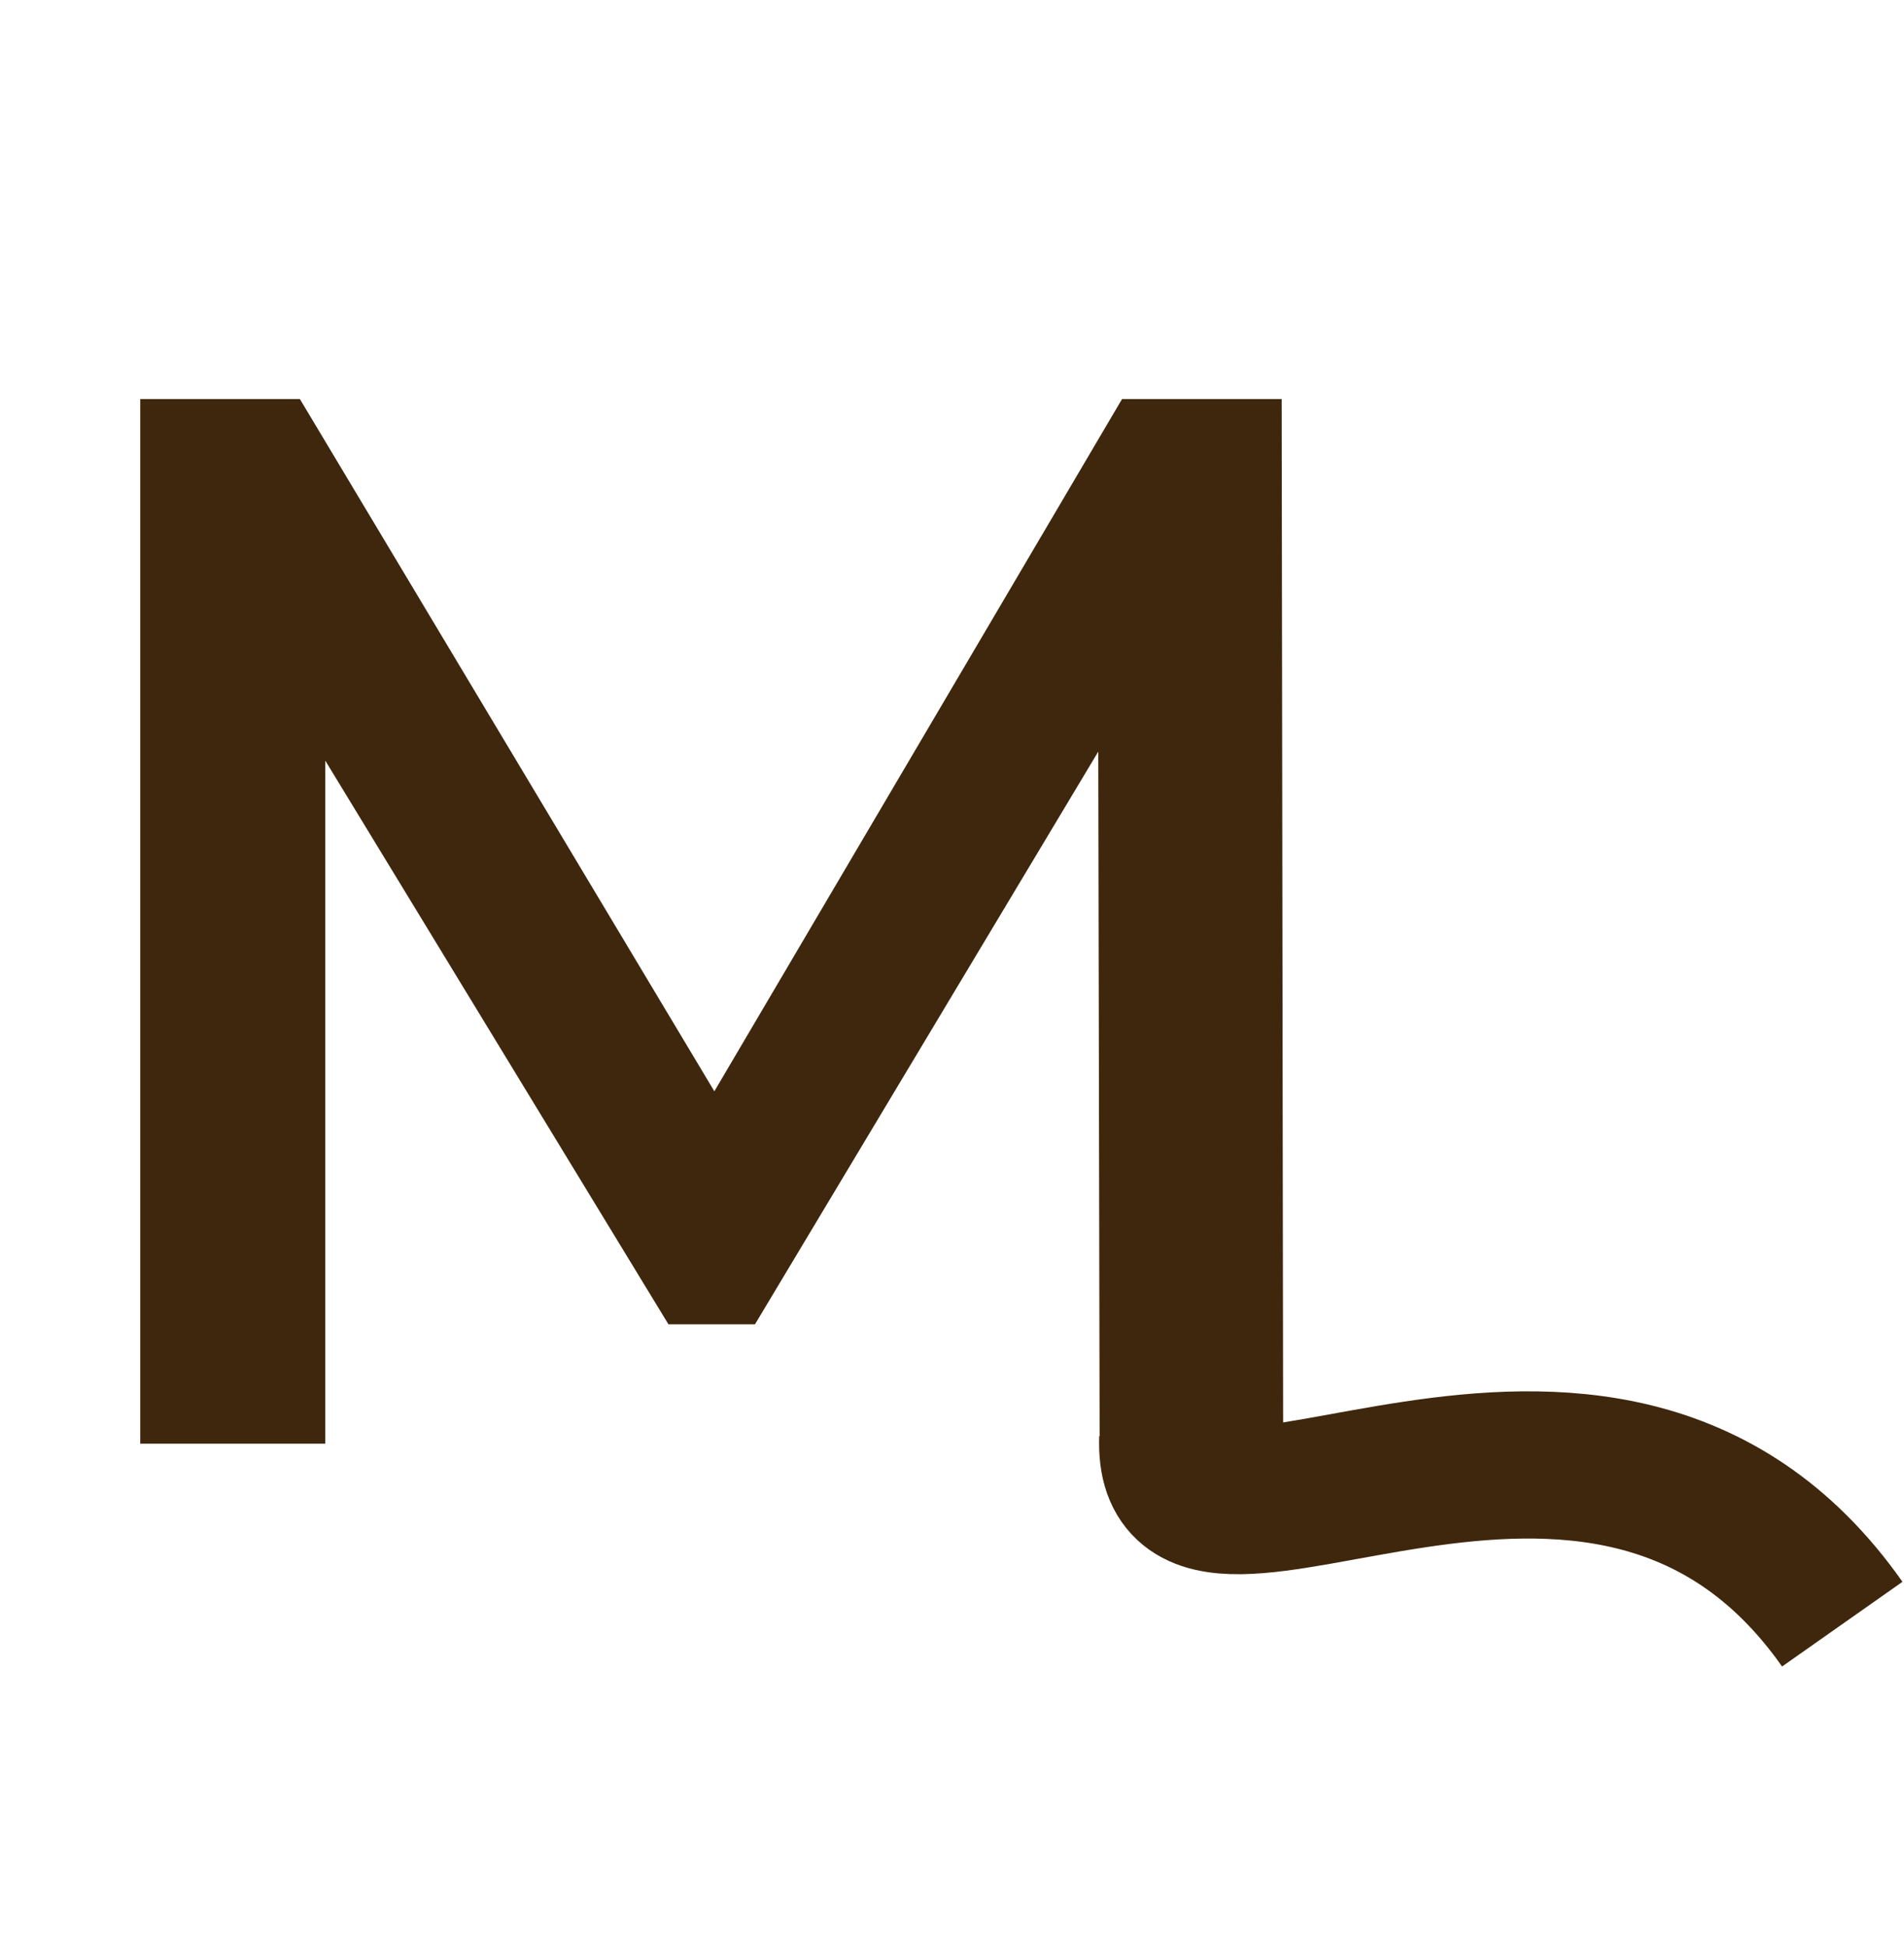
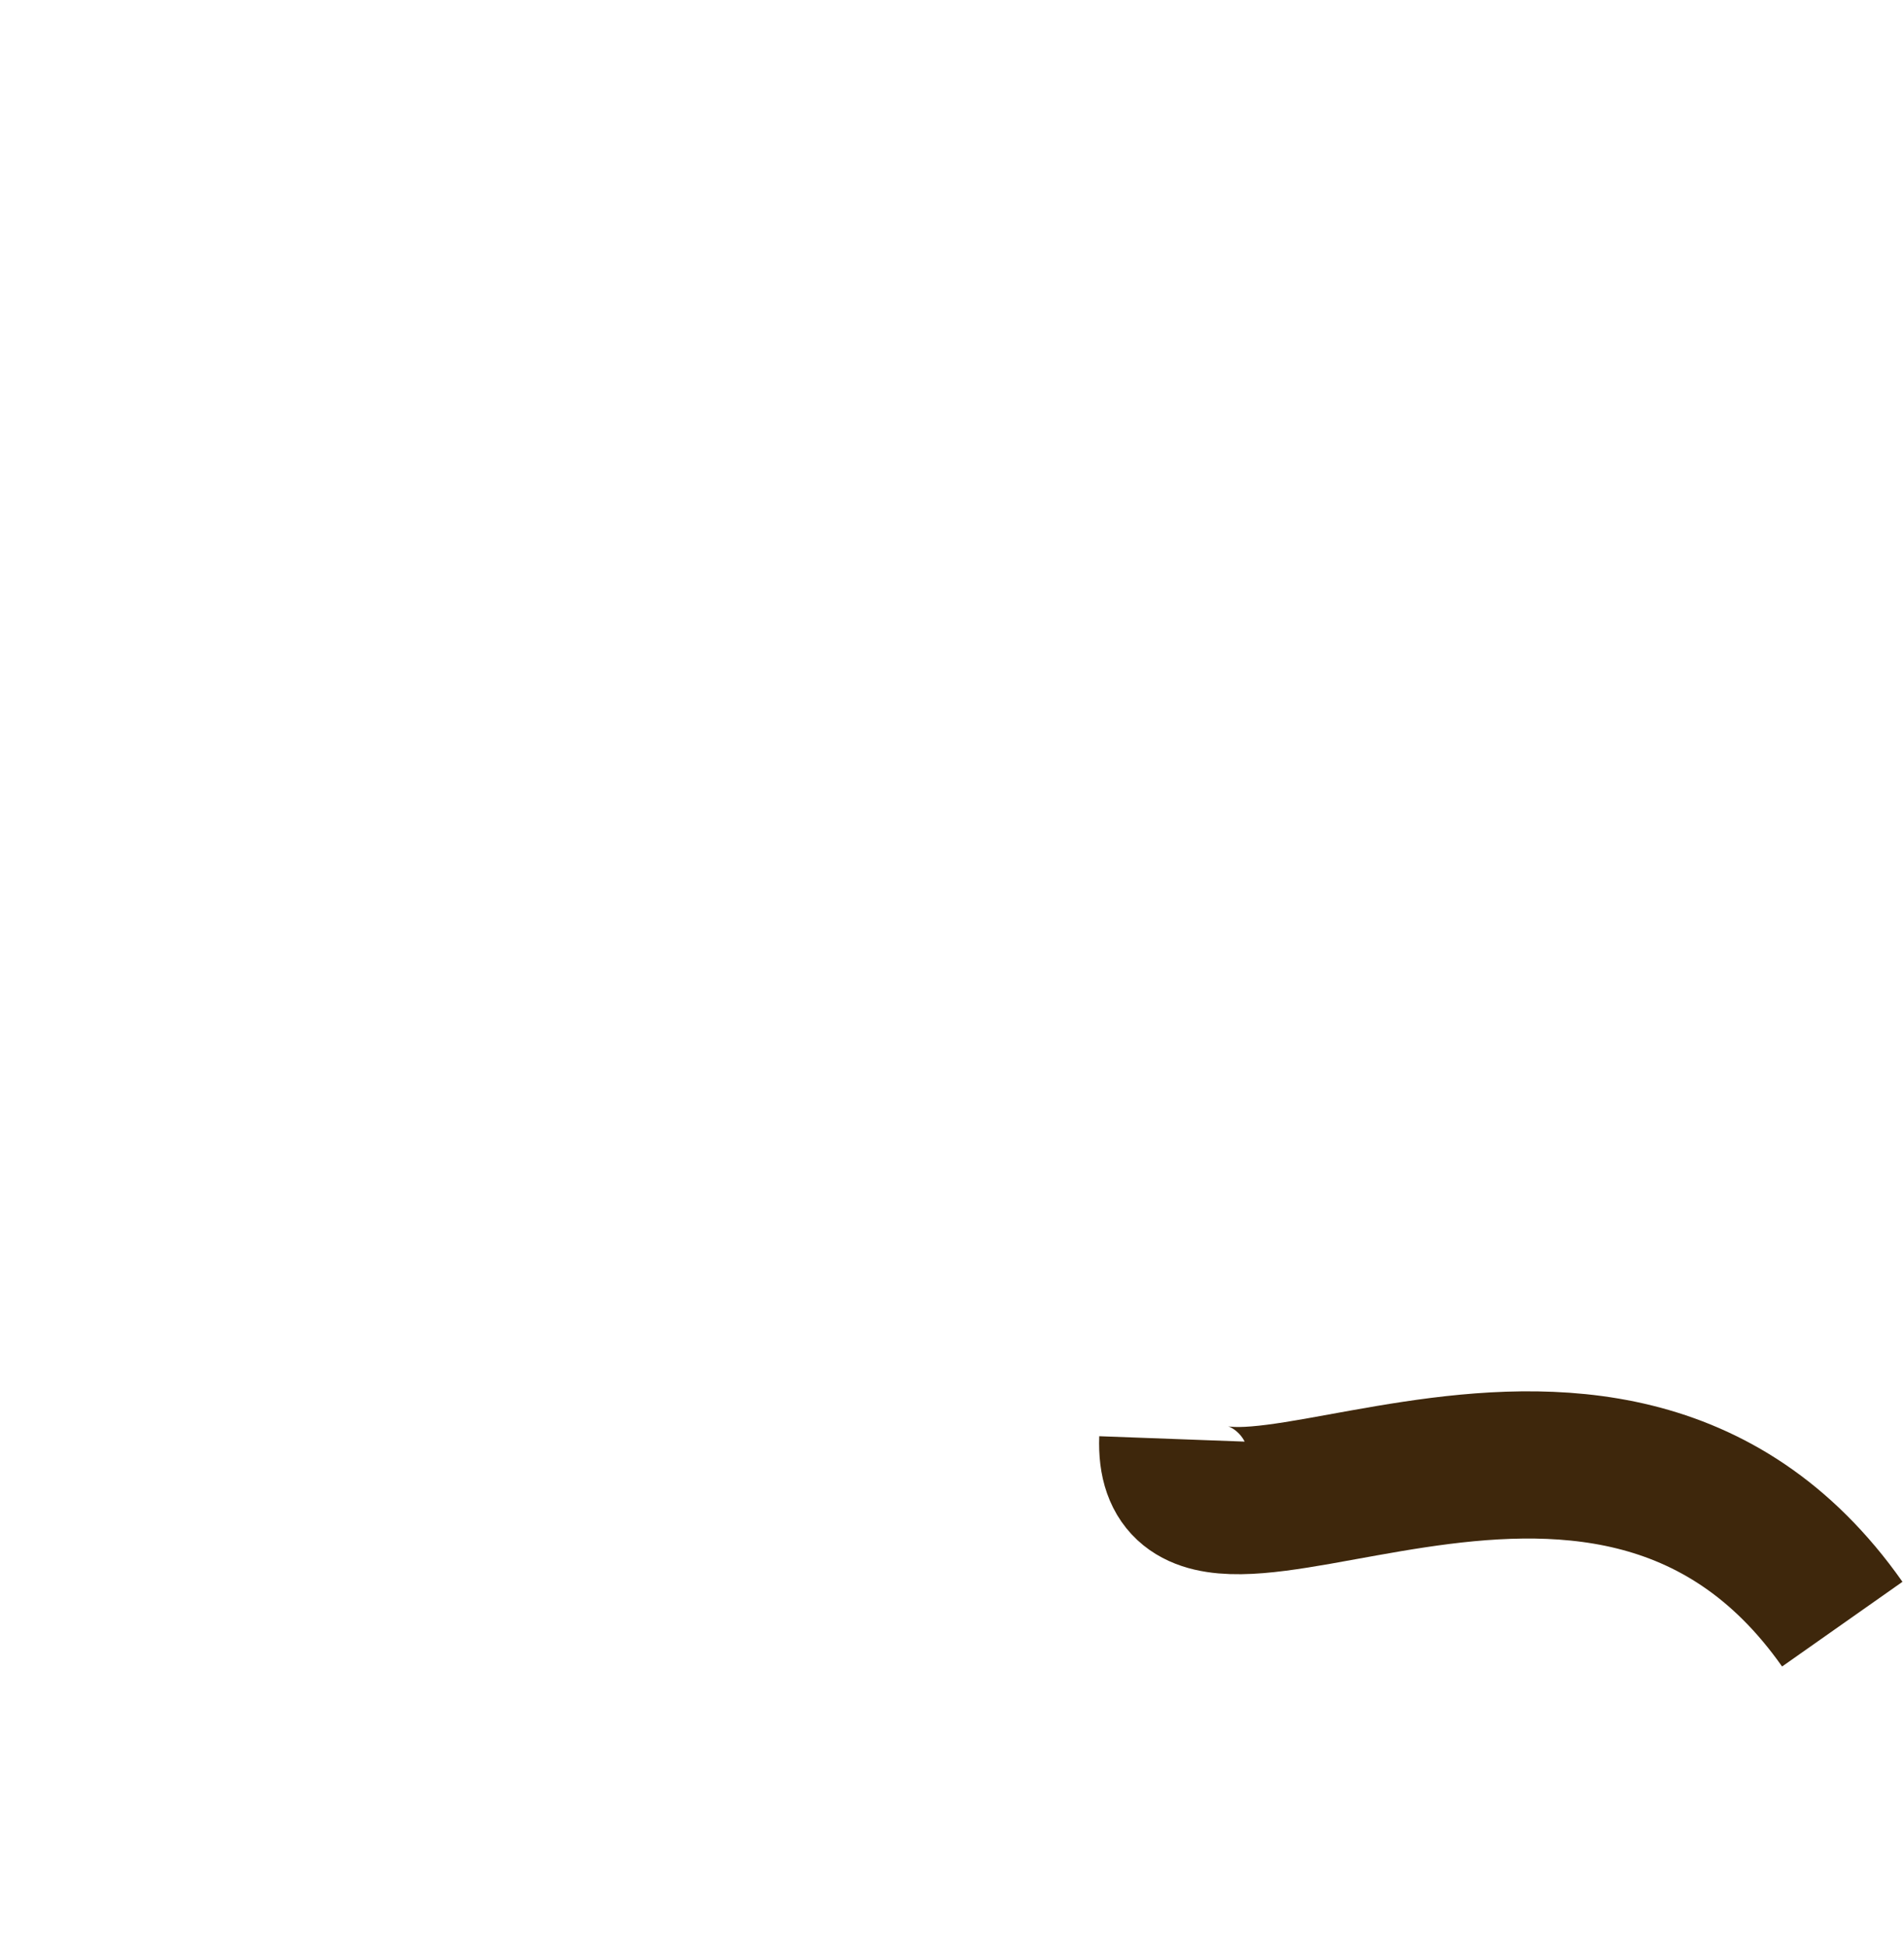
<svg xmlns="http://www.w3.org/2000/svg" width="401" height="410" fill="none" viewBox="0 0 401 410">
-   <path fill="#3E270C" d="M29.538 304V84.033h33.624l96.157 160.576h-17.597l94.585-160.576h33.624L270.245 304h-38.651l-.314-159.319h8.17l-80.445 134.18h-18.226l-81.702-134.18h9.427V304H29.538Z" />
  <path stroke="#3E270C" stroke-width="31" d="M247 303c-1.5 40.5 90-33.5 141 39" />
</svg>